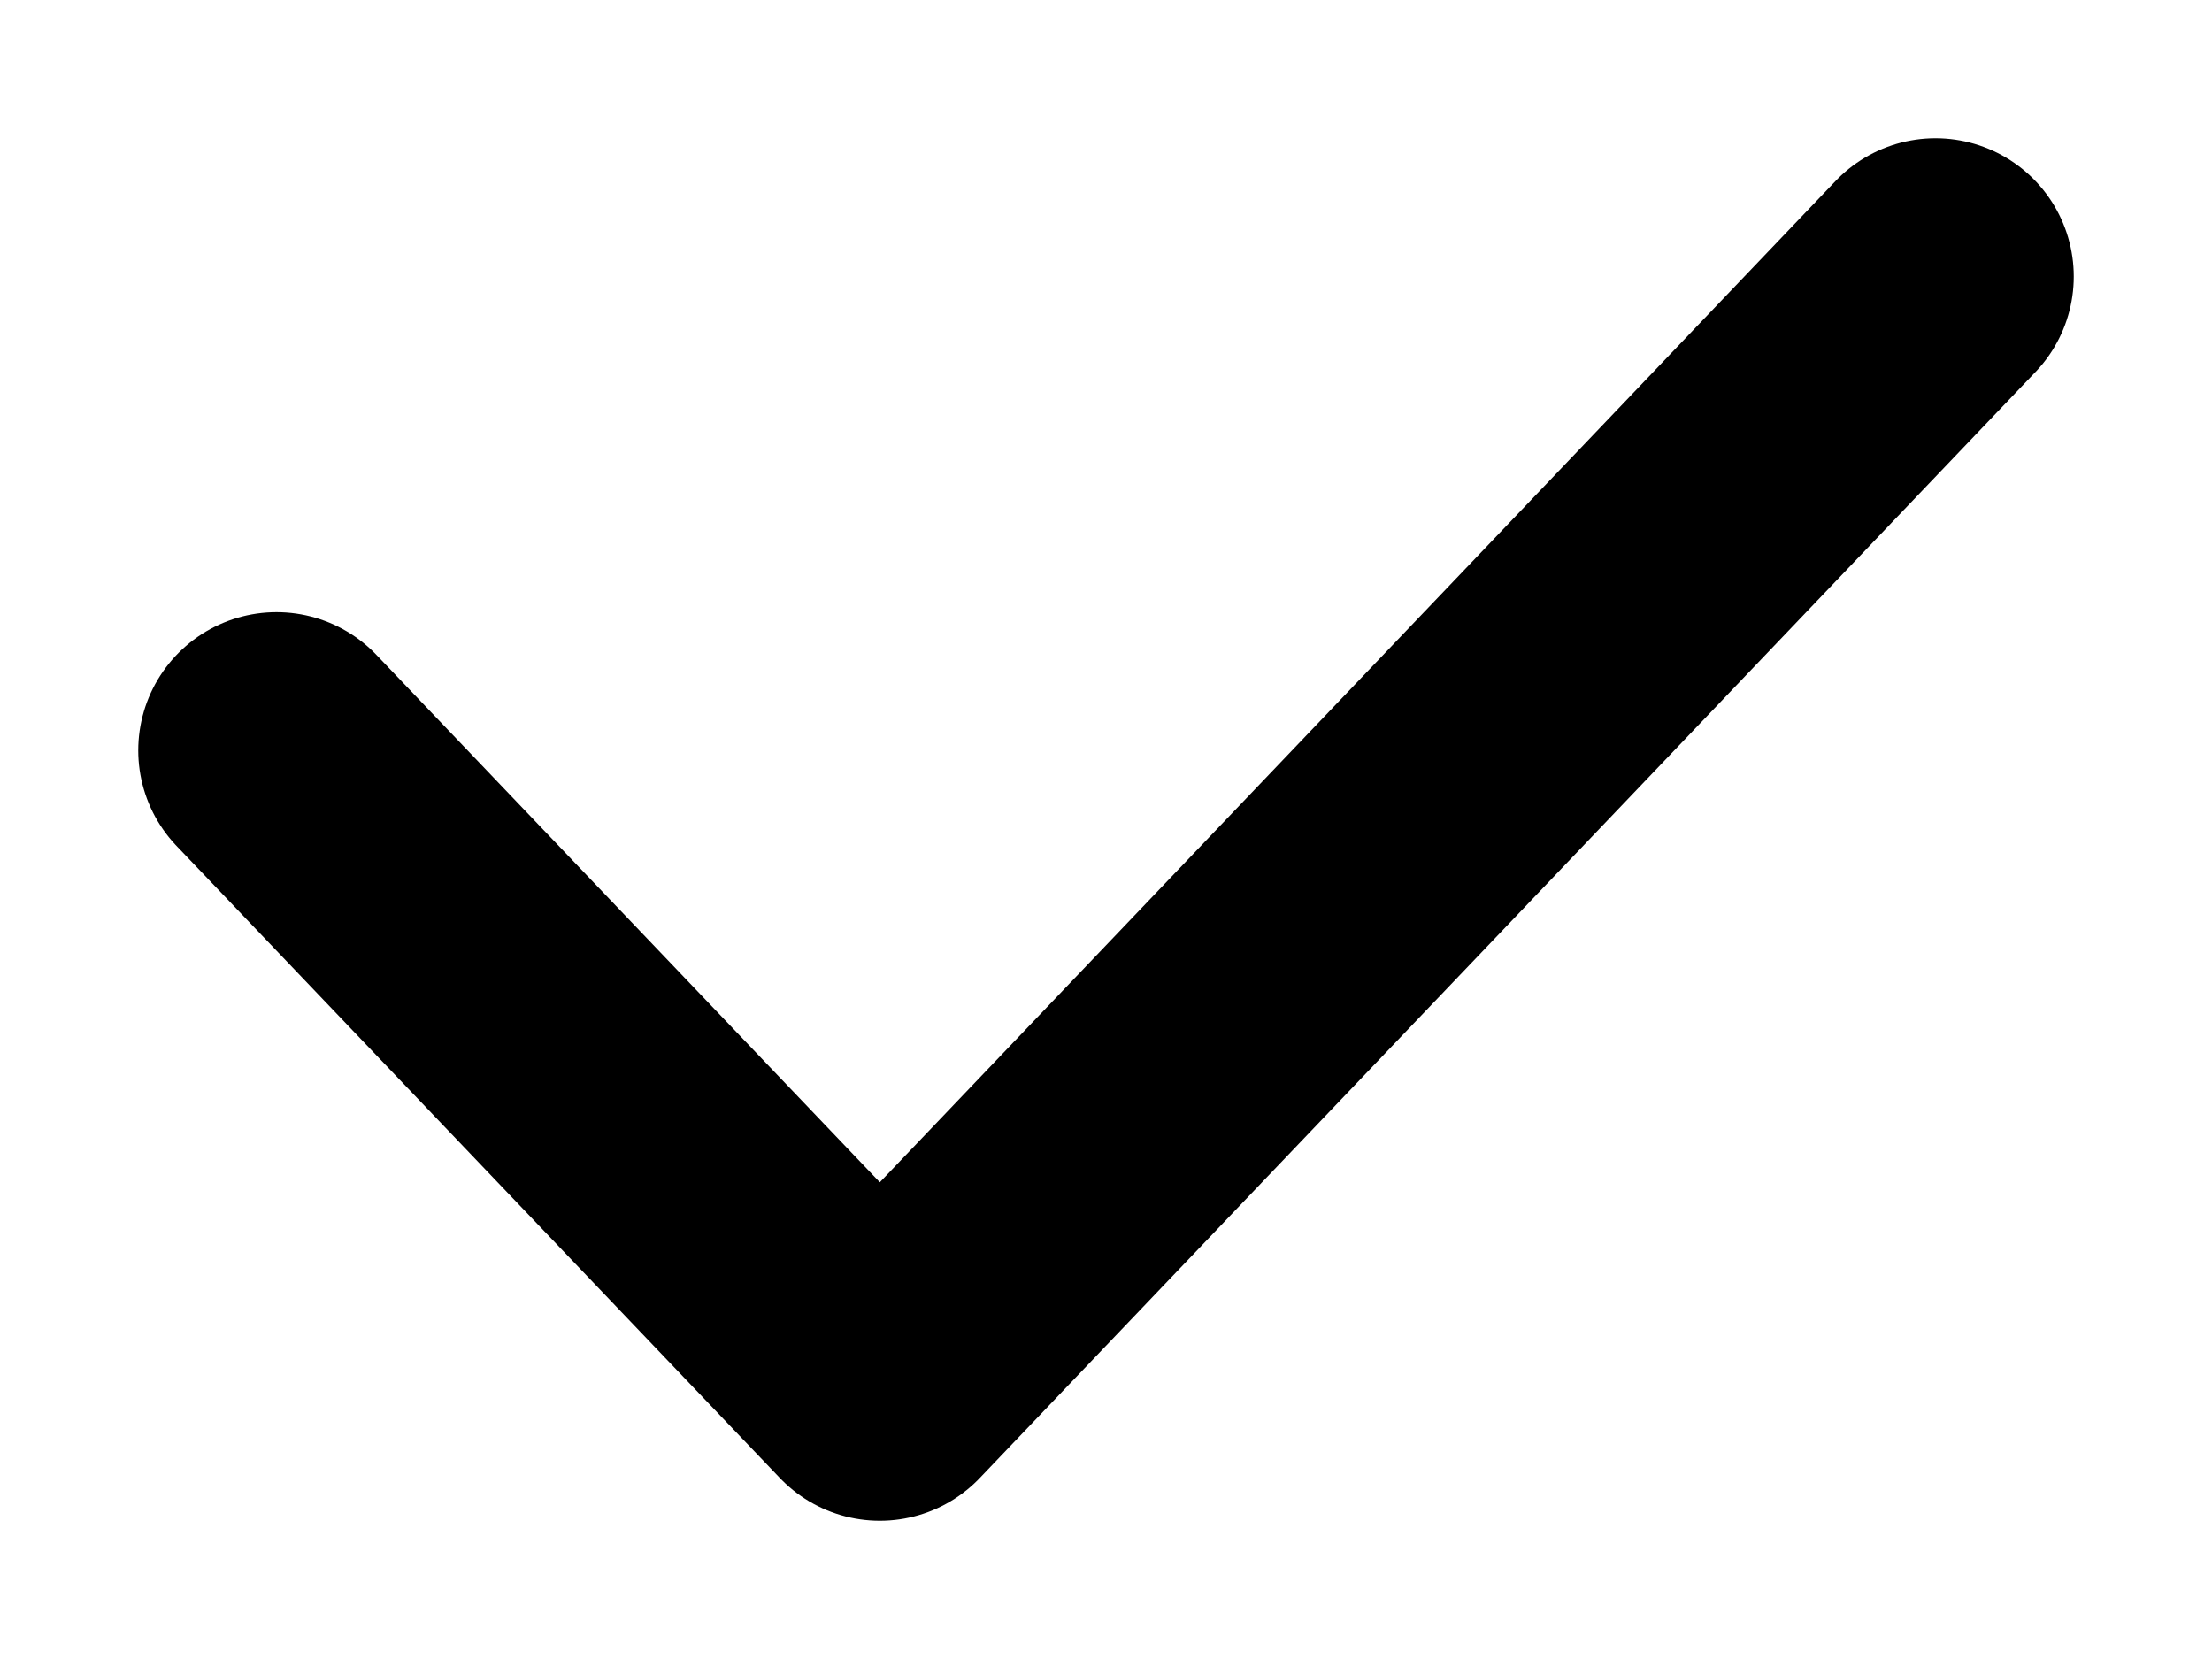
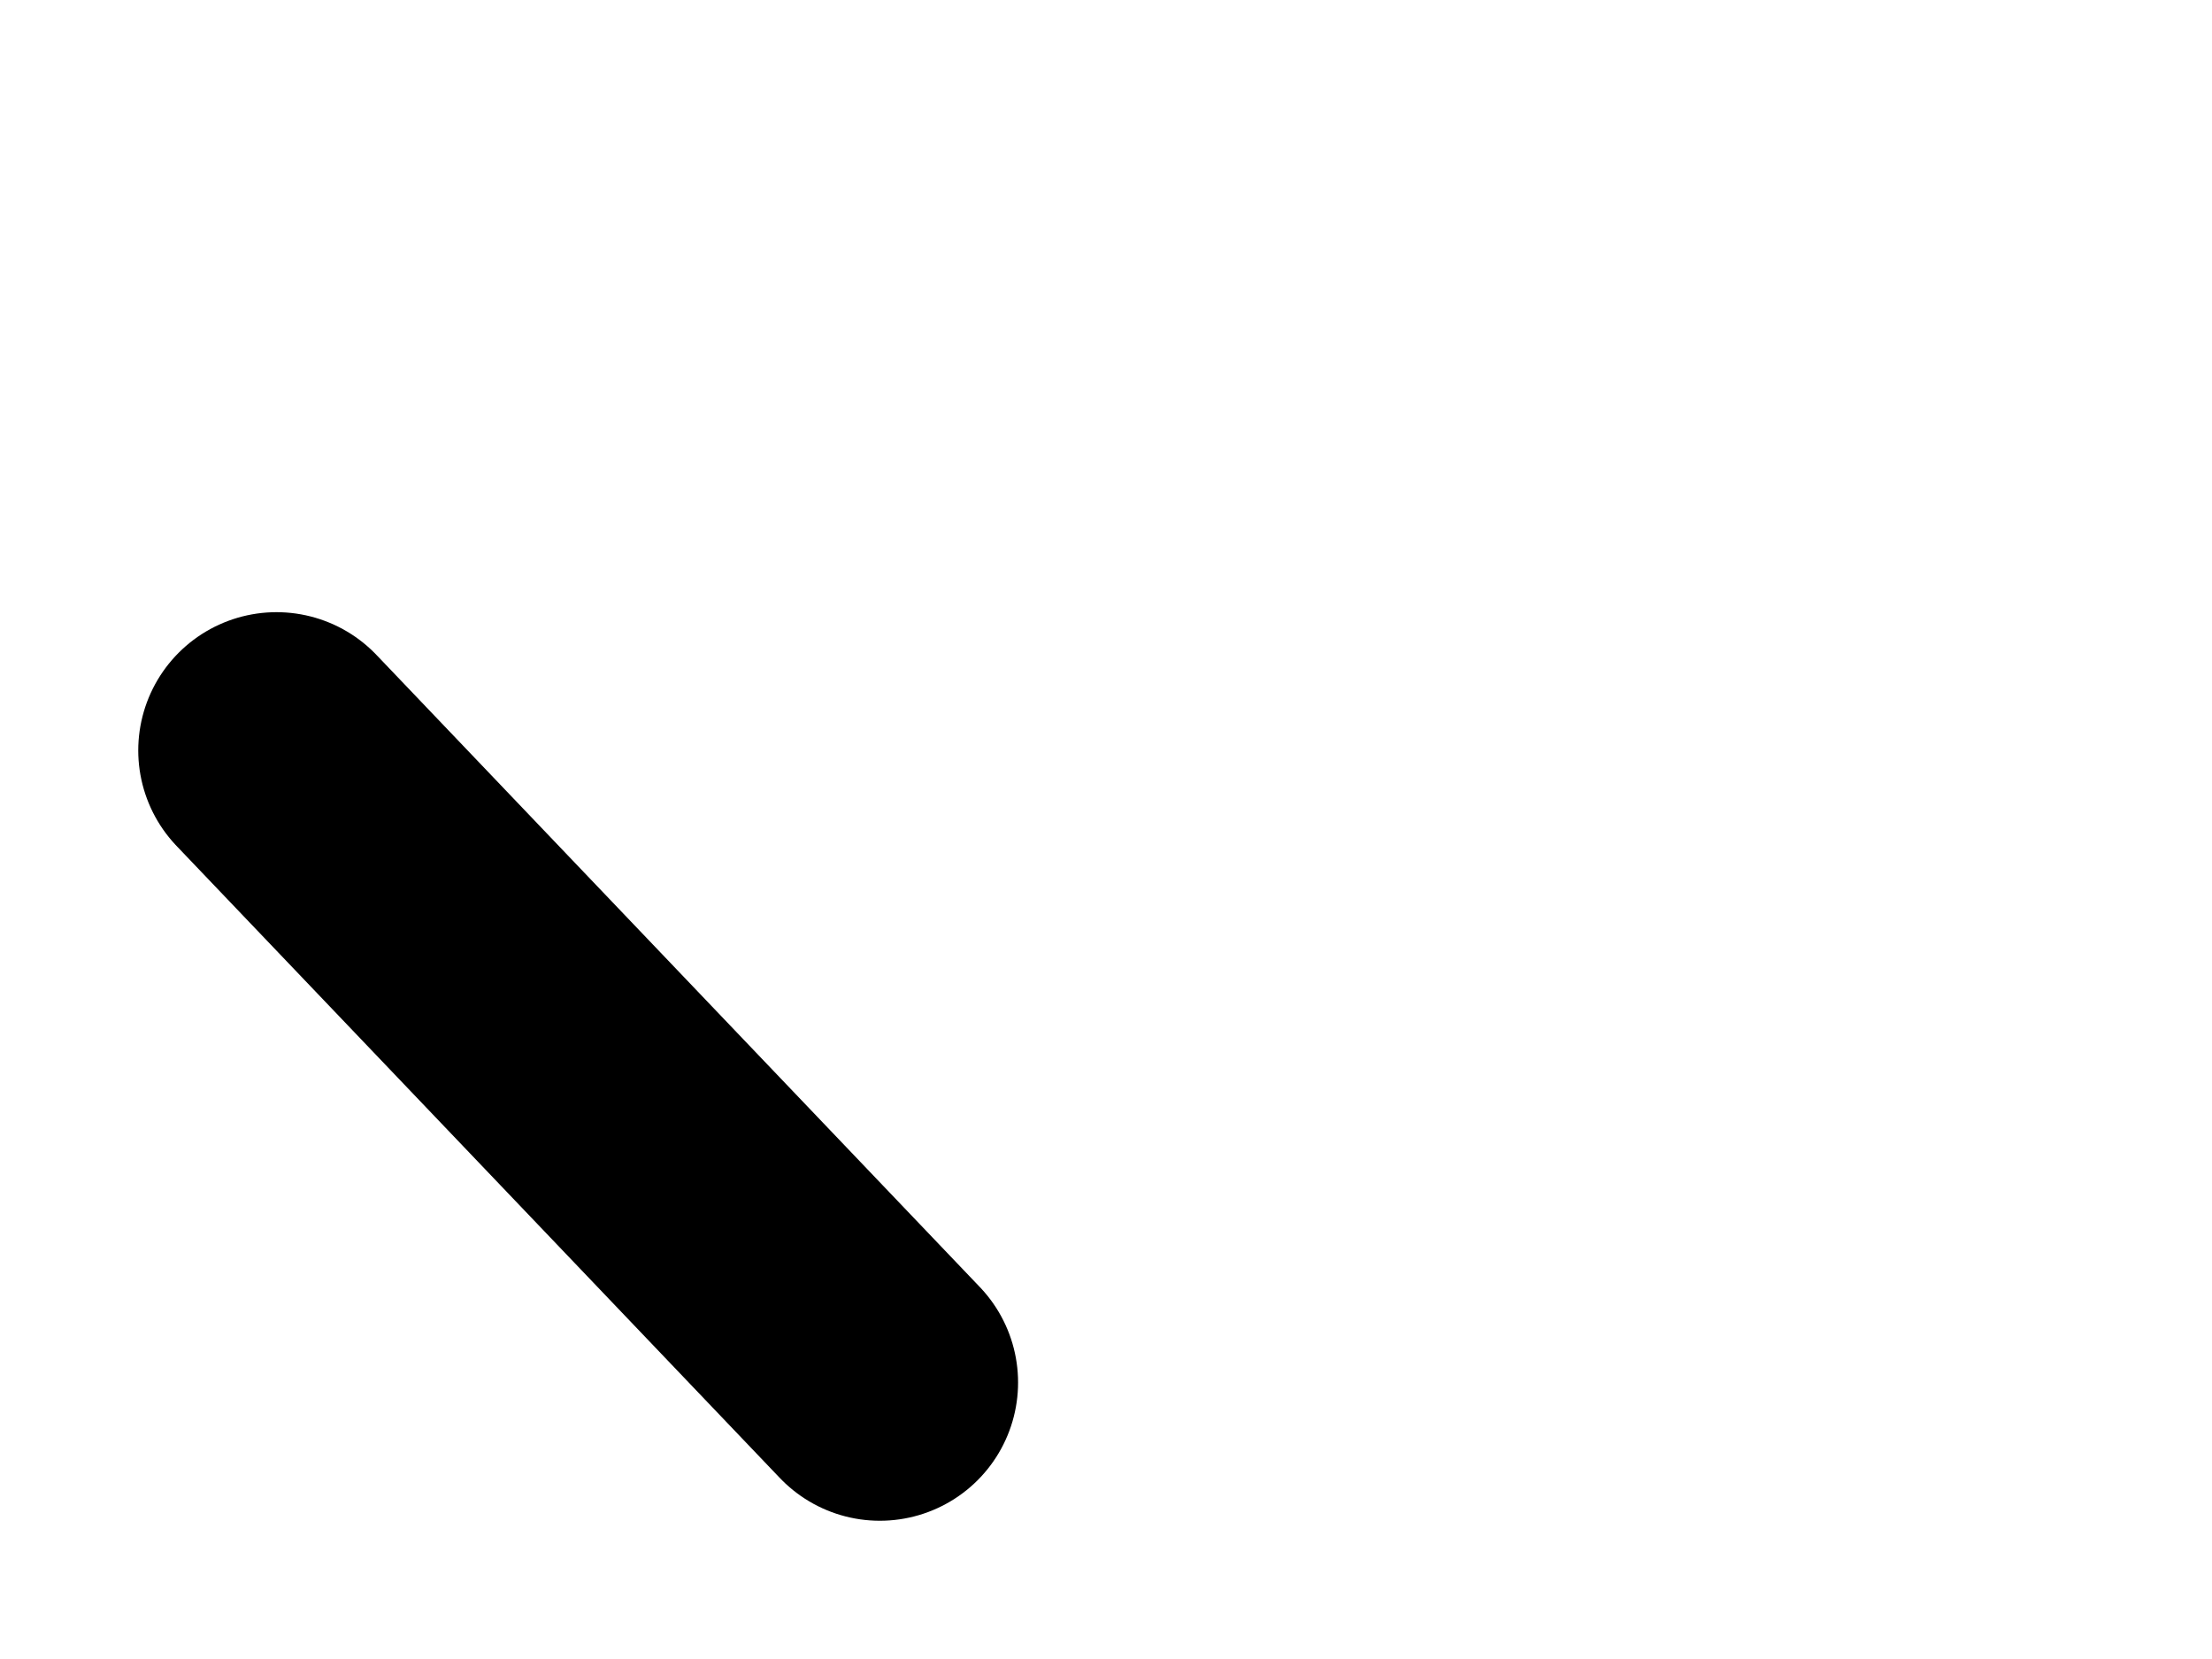
<svg xmlns="http://www.w3.org/2000/svg" width="8" height="6" viewBox="0 0 8 6" fill="none">
-   <path d="M1 2.714L3.182 5L7 1" stroke="black" style="stroke:black;stroke-opacity:1;" stroke-linecap="round" stroke-linejoin="round" />
+   <path d="M1 2.714L3.182 5" stroke="black" style="stroke:black;stroke-opacity:1;" stroke-linecap="round" stroke-linejoin="round" />
</svg>